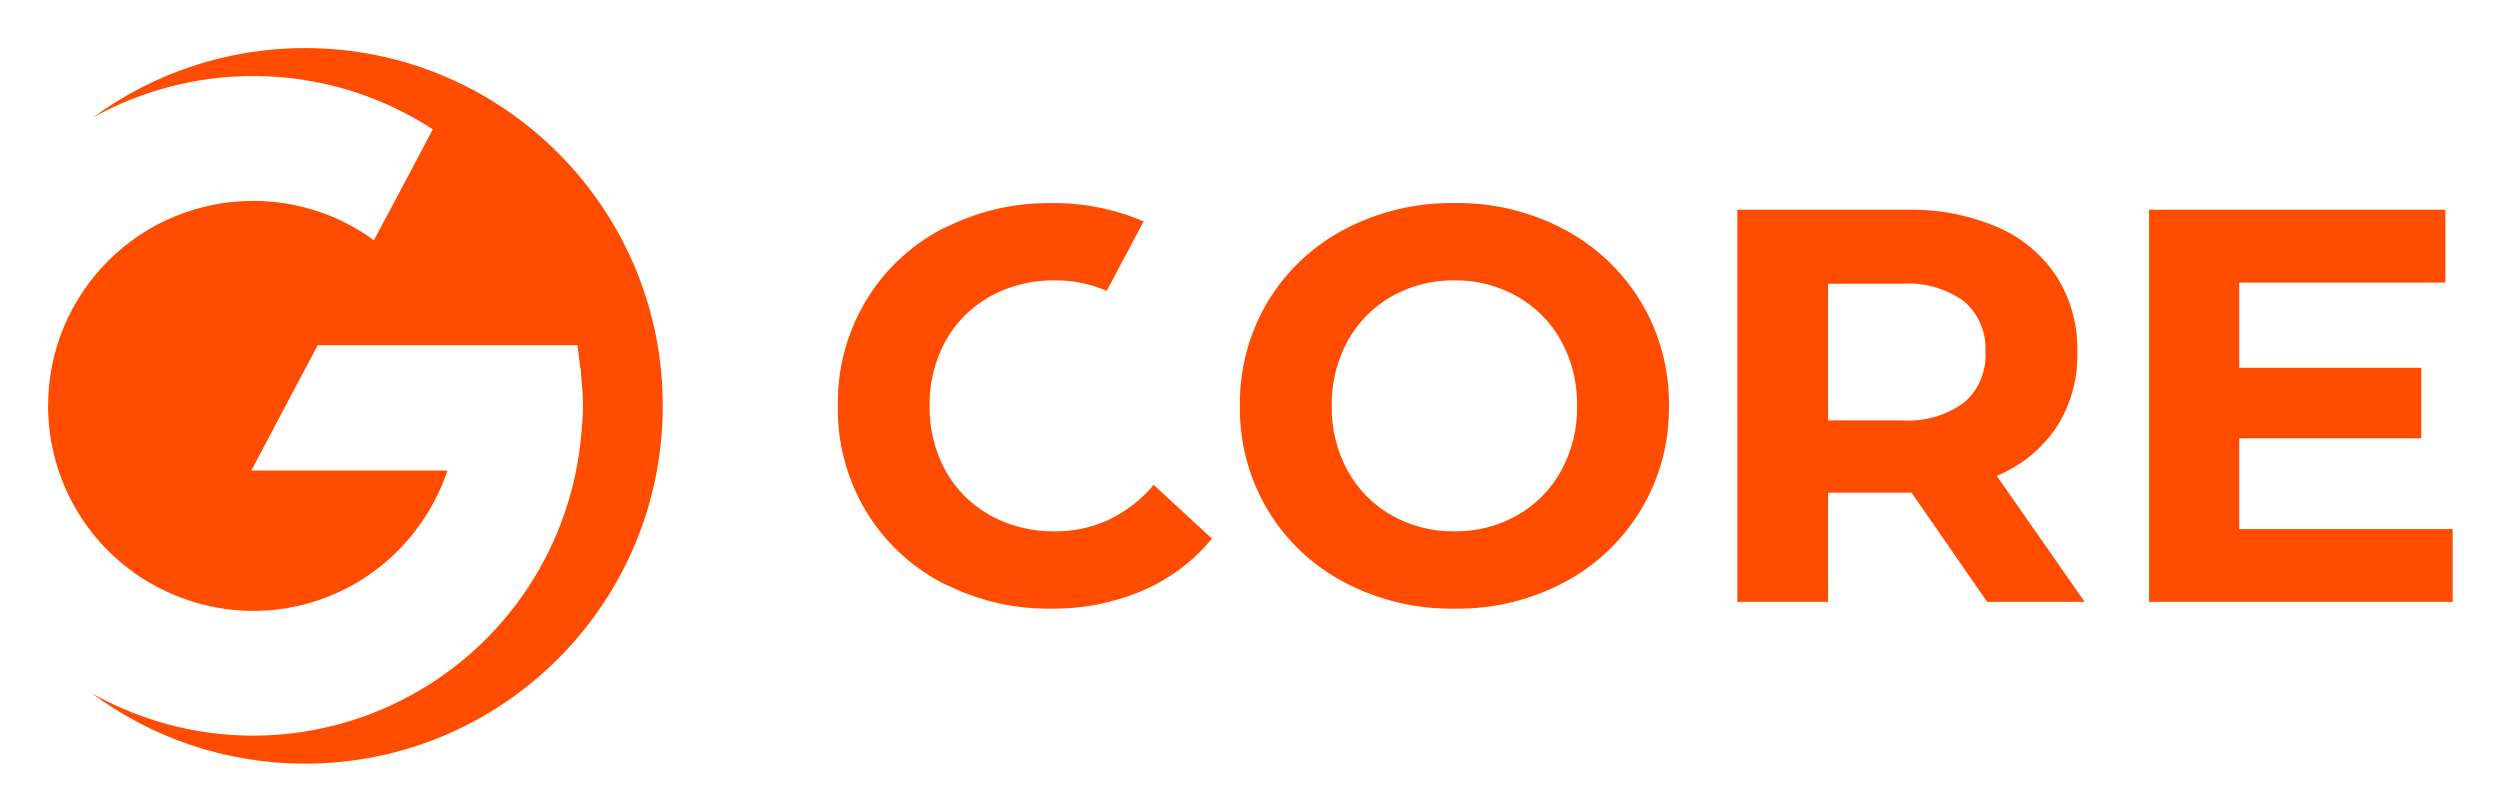
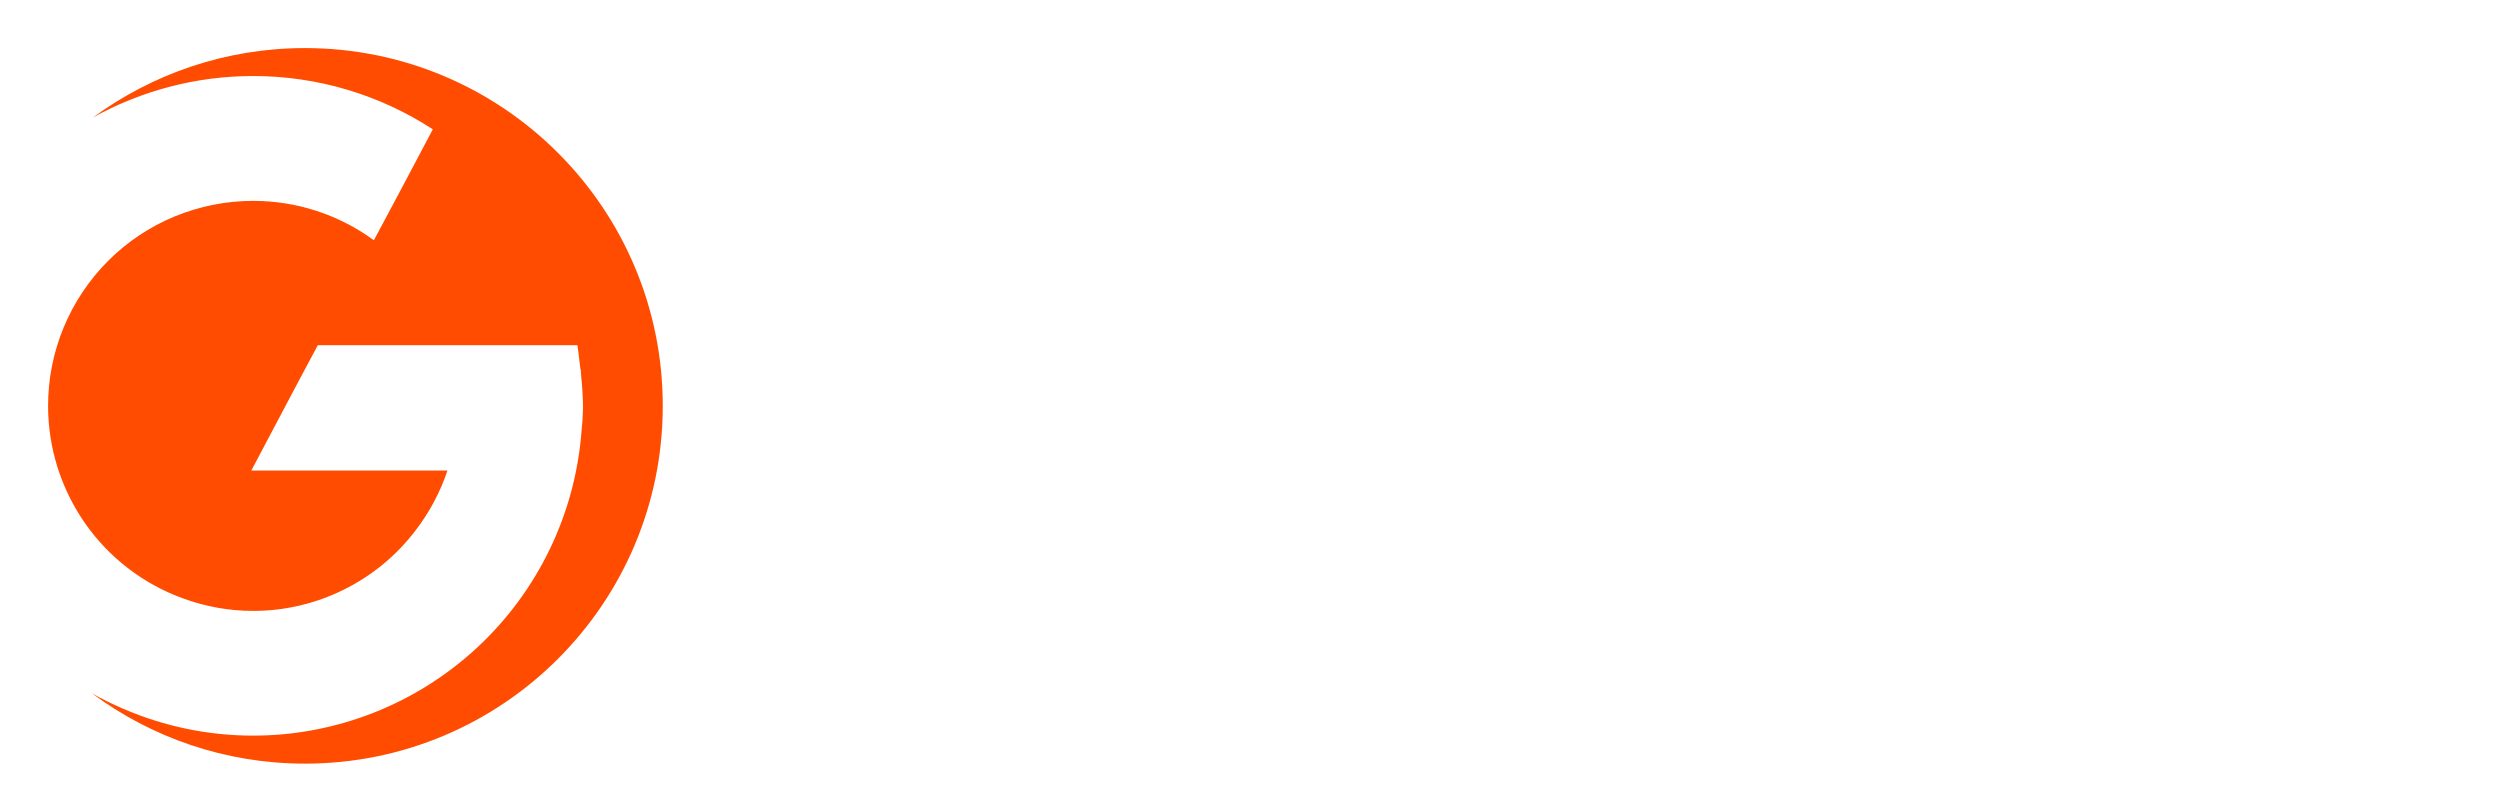
<svg xmlns="http://www.w3.org/2000/svg" role="img" viewBox="-7.74 -7.74 402.48 130.48">
  <title>Gcore (member) logo</title>
  <path fill="#ff4c00" fill-rule="evenodd" d="M98.96 57.6c0 31.81-25.79 57.6-57.6 57.6-12.85 0-24.72-4.21-34.3-11.32 1.64.92 3.33 1.75 5.07 2.5 6.59 2.84 13.69 4.31 20.87 4.31 13.37 0 26.24-5.06 36.04-14.14 9.8-9.08 15.82-21.53 16.84-34.86.14-1.26.22-2.52.24-3.78 0-1.61-.13-3.47-.3-5.17-.01-.16-.02-.33-.03-.49 0-.19-.01-.38-.03-.56l-.05.05c-.24-2.21-.49-3.91-.49-3.91H43.43l-3.25 6.08-7.46 14.1H64.3c-1.17 3.49-2.92 6.77-5.17 9.69-3.07 4.02-7.02 7.27-11.56 9.51-4.53 2.24-9.52 3.41-14.58 3.4-3.87 0-7.71-.7-11.34-2.04-6.35-2.32-11.83-6.53-15.7-12.07C2.08 70.95 0 64.36 0 57.6c0-4.33.85-8.63 2.51-12.63 1.66-4 4.09-7.64 7.15-10.71 3.06-3.06 6.7-5.5 10.71-7.15S28.67 24.6 33 24.6c6.99-.01 13.81 2.21 19.45 6.34l4.33-8.11 5.16-9.75C53.33 7.47 43.27 4.49 32.99 4.5c-9.09 0-17.94 2.34-25.77 6.68C16.79 4.16 28.59 0 41.36 0c31.81 0 57.6 25.79 57.6 57.6z" />
-   <path fill="#ff4c00" d="M177.99 70.32c-2.06 2.47-4.64 4.44-7.57 5.77-2.62 1.15-5.44 1.73-8.3 1.71-3.65.06-7.26-.82-10.46-2.57-.12-.06-.21-.15-.33-.21-2.87-1.65-5.24-4.06-6.84-6.96-1.75-3.21-2.63-6.81-2.57-10.46-.06-3.65.82-7.26 2.57-10.46 1.61-2.9 3.97-5.3 6.84-6.96.12-.07.21-.15.33-.21 3.21-1.75 6.81-2.63 10.46-2.57 2.86-.02 5.69.55 8.31 1.69l5.94-11.18s-.09-.05-.14-.07c-4.69-1.98-9.74-2.96-14.83-2.88-5.62-.06-11.18 1.17-16.25 3.6-.42.21-.87.36-1.29.59-5.08 2.68-9.32 6.7-12.26 11.64-3.01 5.09-4.56 10.91-4.46 16.82-.09 5.91 1.45 11.73 4.46 16.82 2.94 4.93 7.19 8.95 12.26 11.63.42.22.87.38 1.29.59 5.04 2.42 10.57 3.66 16.16 3.6 5.11.07 10.17-.91 14.88-2.89l.18-.09c4.28-1.85 8.05-4.69 11-8.3l-9.38-8.66zm30.7 15.69c-5.11-2.68-9.39-6.72-12.36-11.68-3-5.06-4.55-10.85-4.46-16.73-.08-5.88 1.46-11.67 4.46-16.73 2.97-4.95 7.24-8.99 12.36-11.68 5.46-2.87 11.55-4.33 17.72-4.24 6.15-.1 12.24 1.36 17.68 4.24 5.1 2.7 9.37 6.74 12.35 11.68 3.03 5.05 4.59 10.84 4.51 16.73.08 5.89-1.48 11.68-4.51 16.73-2.98 4.94-7.25 8.98-12.35 11.68-5.44 2.88-11.52 4.34-17.68 4.24-6.17.09-12.26-1.36-17.72-4.24zm27.82-10.78c2.98-1.69 5.43-4.17 7.08-7.17 1.75-3.21 2.63-6.81 2.57-10.46.06-3.65-.82-7.26-2.57-10.46-1.65-3-4.1-5.48-7.08-7.17-3.08-1.73-6.57-2.62-10.1-2.57-3.53-.05-7.02.84-10.1 2.57-2.98 1.69-5.43 4.17-7.08 7.17-1.75 3.21-2.63 6.81-2.57 10.46-.07 3.65.82 7.26 2.57 10.46 1.65 3 4.1 5.48 7.08 7.17 3.08 1.73 6.57 2.62 10.1 2.57 3.54.05 7.02-.84 10.1-2.57zm75.67 13.93l-12.17-17.58h-13.44v17.58h-14.61V26.03h27.32c5-.12 9.97.84 14.57 2.8 3.88 1.66 7.18 4.42 9.51 7.94 2.29 3.64 3.45 7.88 3.34 12.17.11 4.29-1.06 8.52-3.38 12.13-2.37 3.49-5.71 6.2-9.6 7.8l14.16 20.29h-15.69zm-3.7-48.38c-2.9-2.08-6.44-3.09-10.01-2.84h-11.9v22h11.9c3.57.25 7.12-.77 10.01-2.89 1.15-1 2.06-2.25 2.65-3.66.59-1.41.86-2.93.77-4.45.09-1.53-.17-3.07-.76-4.48-.6-1.42-1.51-2.67-2.67-3.68zm78.64 36.66v11.72h-48.88V26.03h47.71v11.73h-33.19v13.71h29.31v11.36h-29.31v14.61h34.36z" />
</svg>